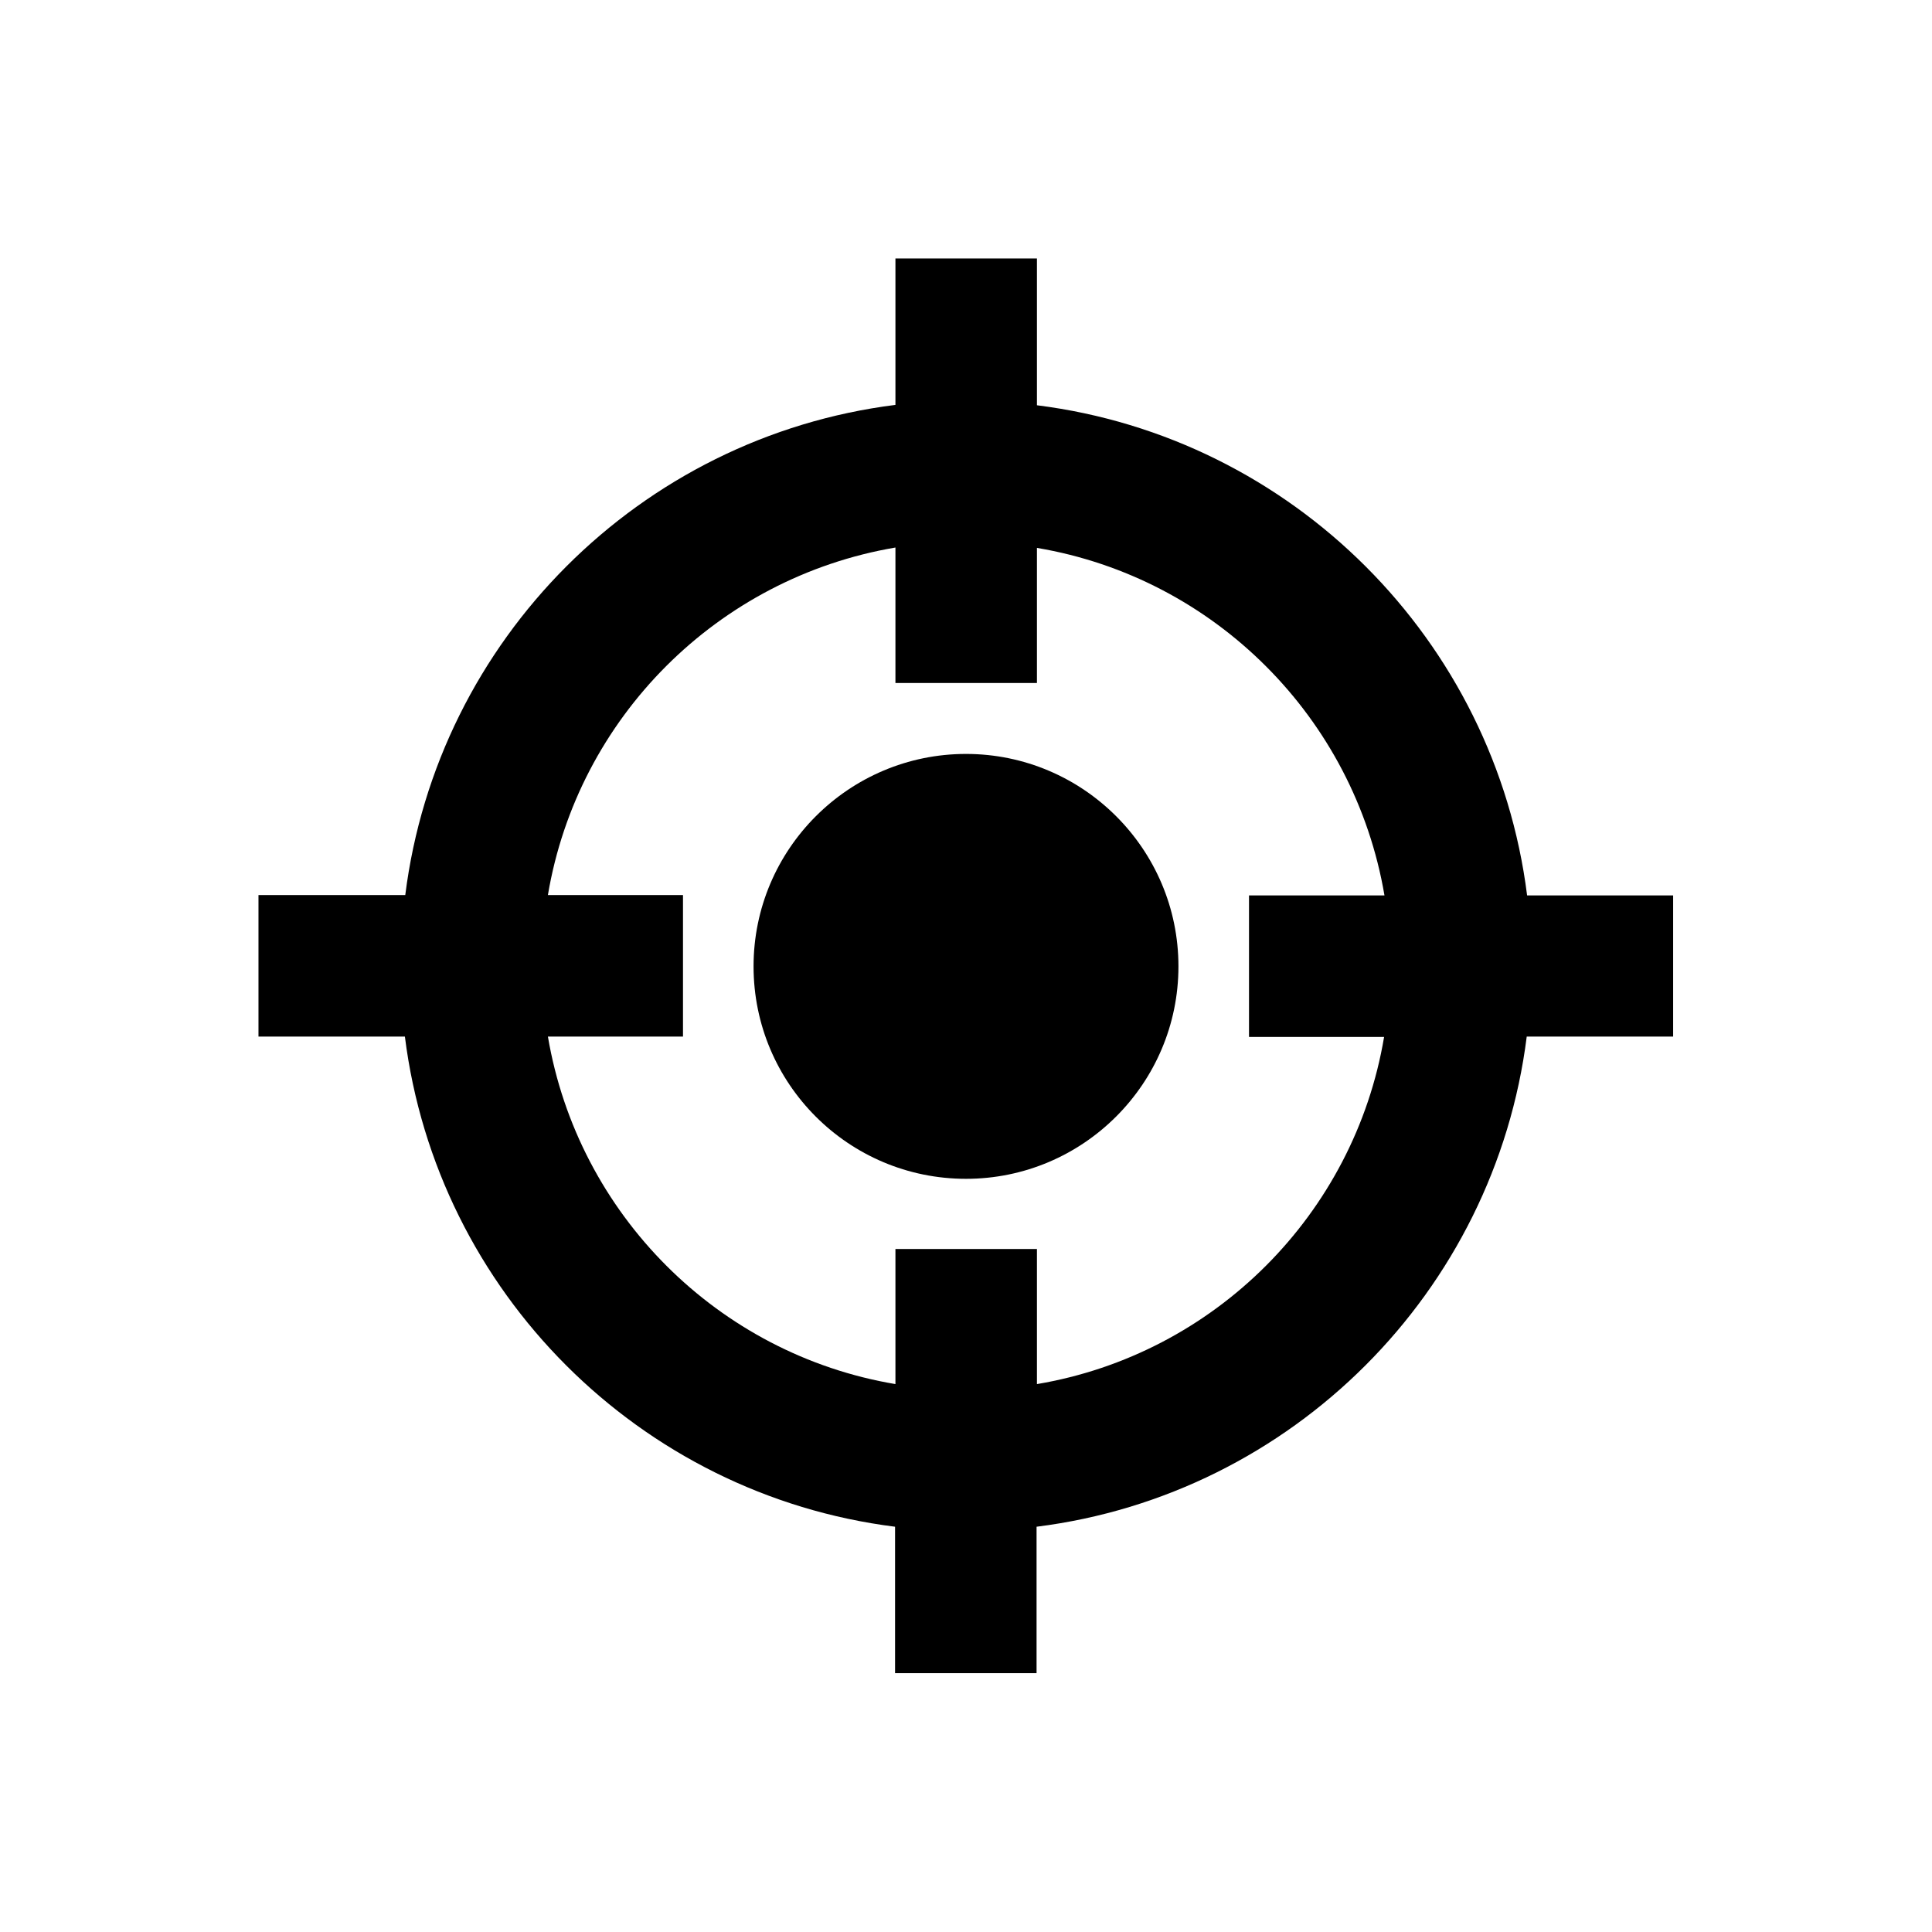
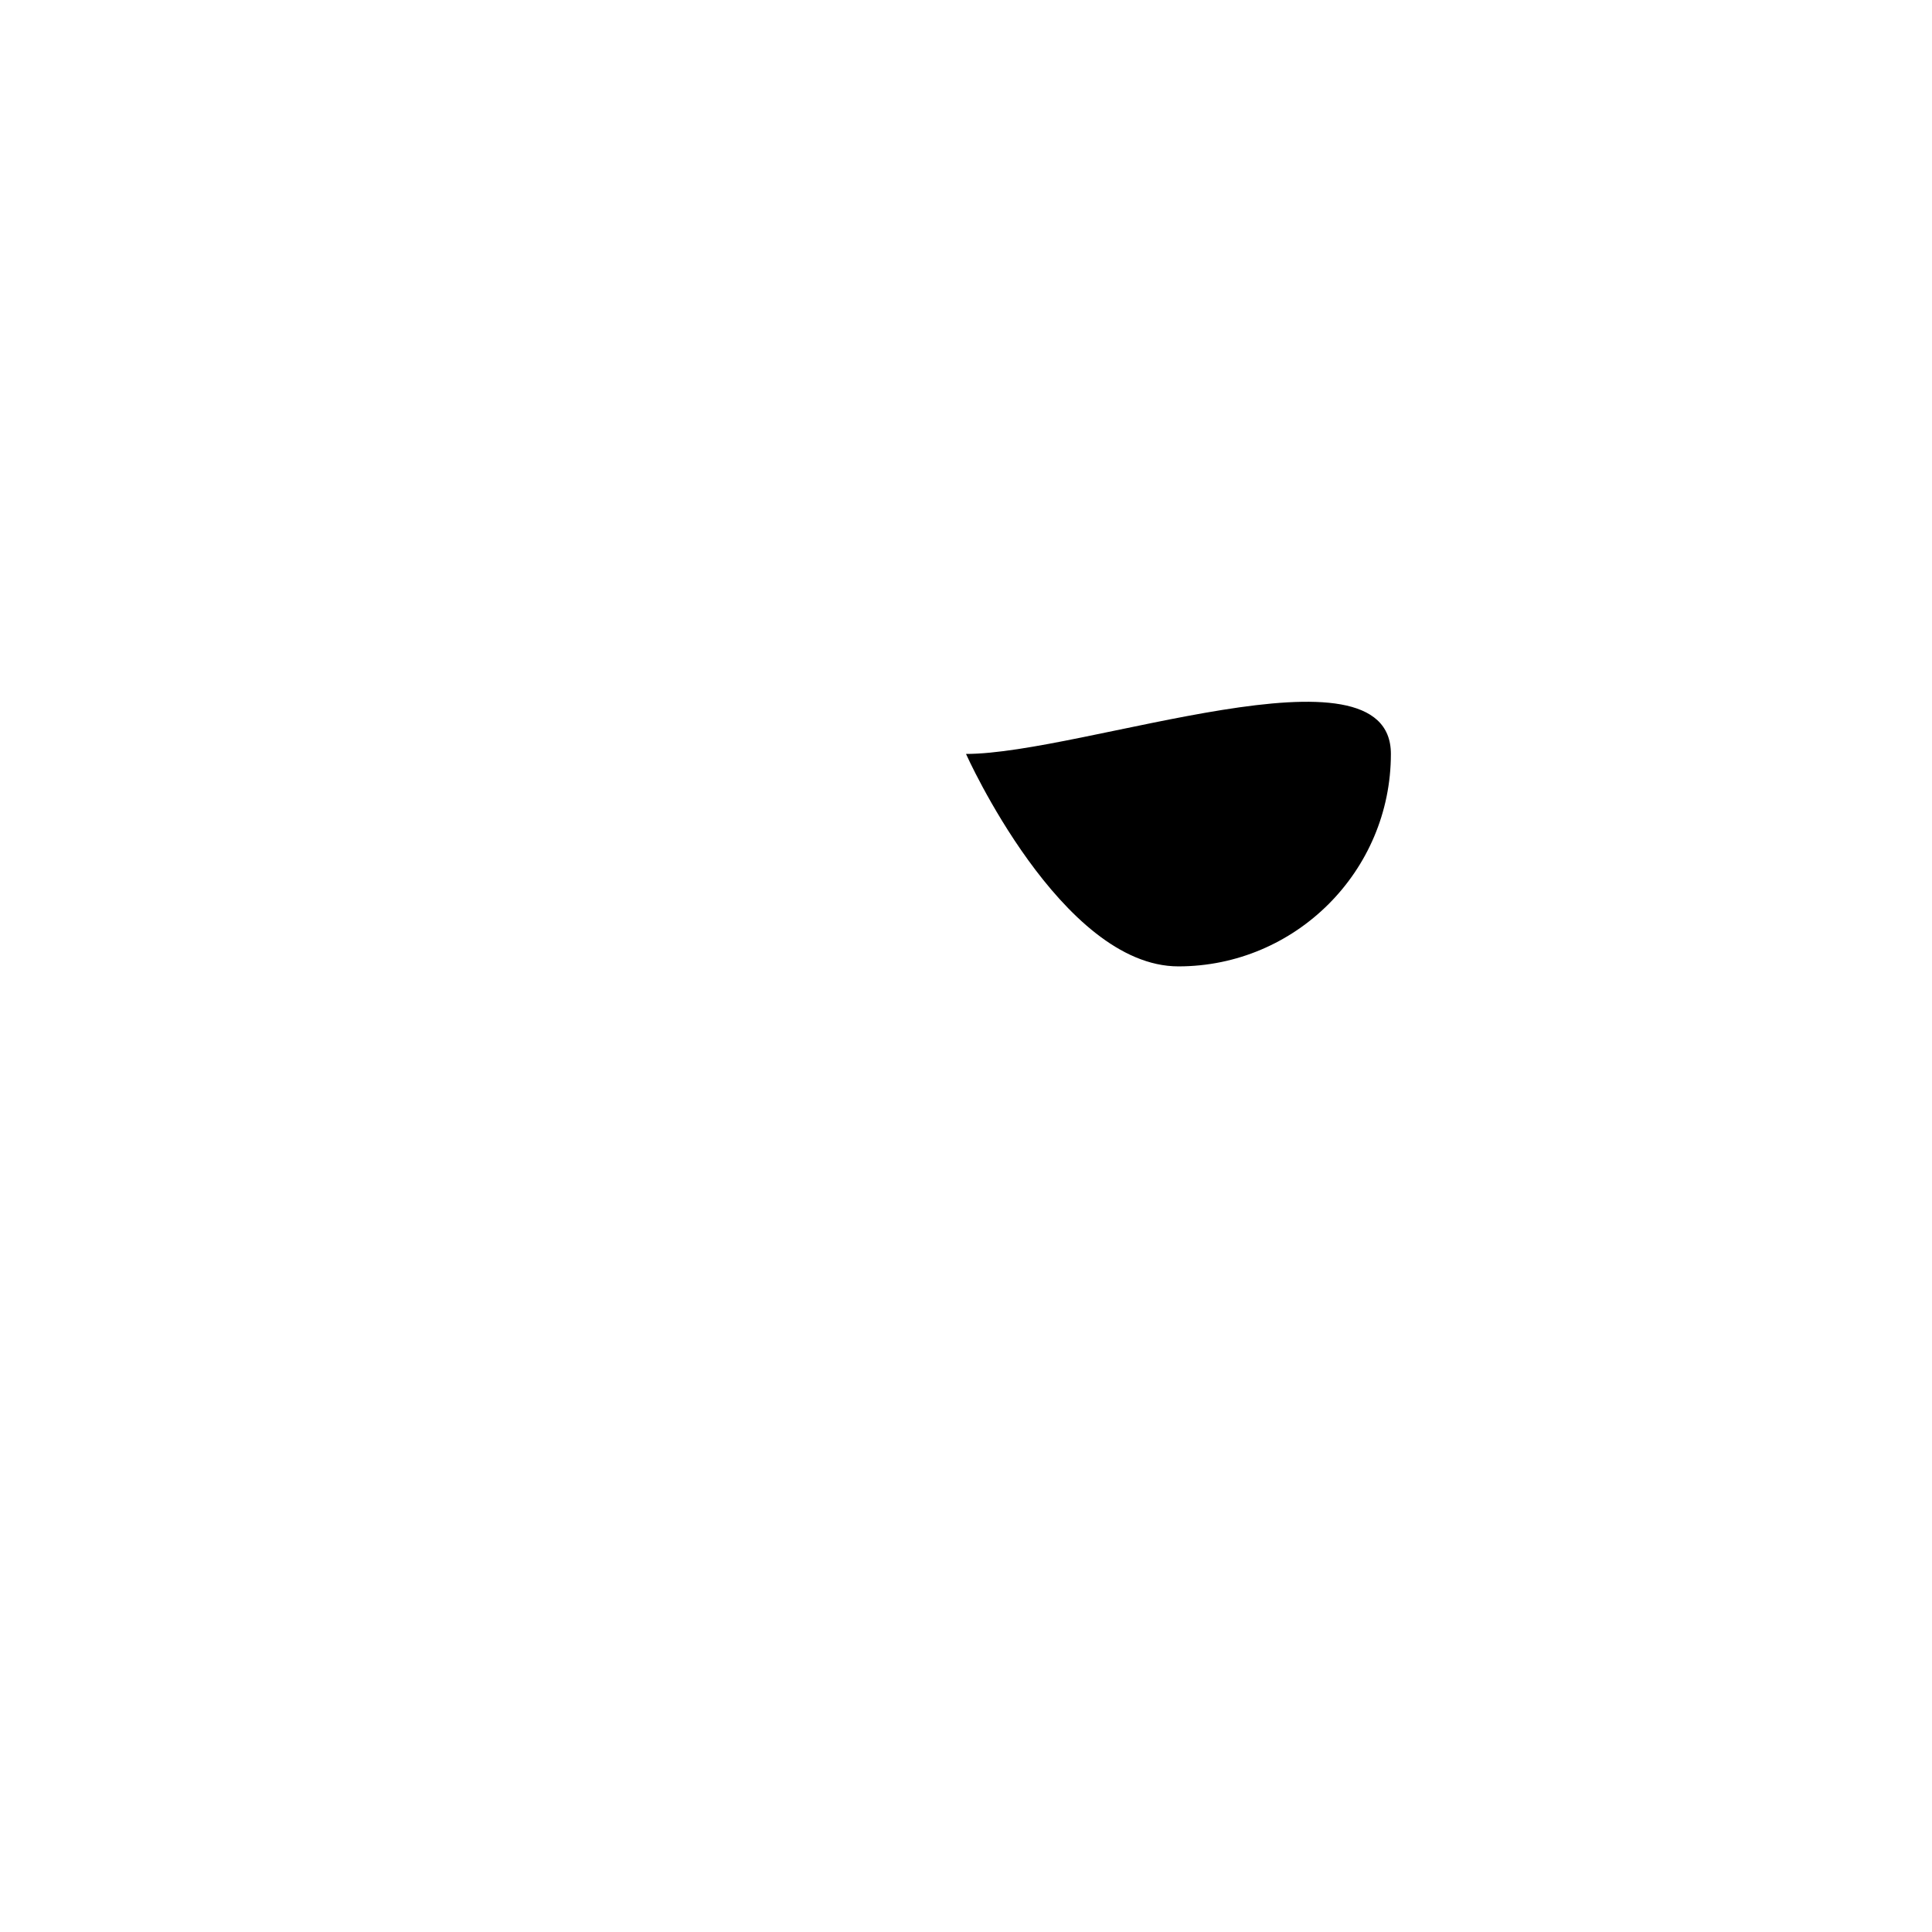
<svg xmlns="http://www.w3.org/2000/svg" version="1.1" id="Layer_1" x="0px" y="0px" viewBox="0 0 512 512" enable-background="new 0 0 512 512" xml:space="preserve">
  <g>
-     <path d="M443.5,237.3h-38.8c-8.5-67.7-62.2-121.4-129.9-129.9V68.5h-37.5v38.8c-67.7,8.5-121.4,62.2-129.9,129.9H68.5v37.5h38.8   c8.5,67.7,62.2,121.4,129.9,129.9v38.8h37.5v-38.8c67.7-8.5,121.4-62.2,129.9-129.9h38.8V237.3z M274.8,366.8V331h-37.5v35.8   c-47-7.9-84.1-45-92.1-92.1H181v-37.5h-35.8c7.9-47,45-84.1,92.1-92.1V181h37.5v-35.8c47,7.9,84.1,45,92.1,92.1H331v37.5h35.8   C358.9,321.8,321.8,358.9,274.8,366.8z" />
-     <path d="M256,199.8c-31,0-56.3,25.2-56.3,56.3s25.2,56.3,56.3,56.3c31,0,56.3-25.2,56.3-56.3S287,199.8,256,199.8z" />
+     <path d="M256,199.8s25.2,56.3,56.3,56.3c31,0,56.3-25.2,56.3-56.3S287,199.8,256,199.8z" />
  </g>
</svg>